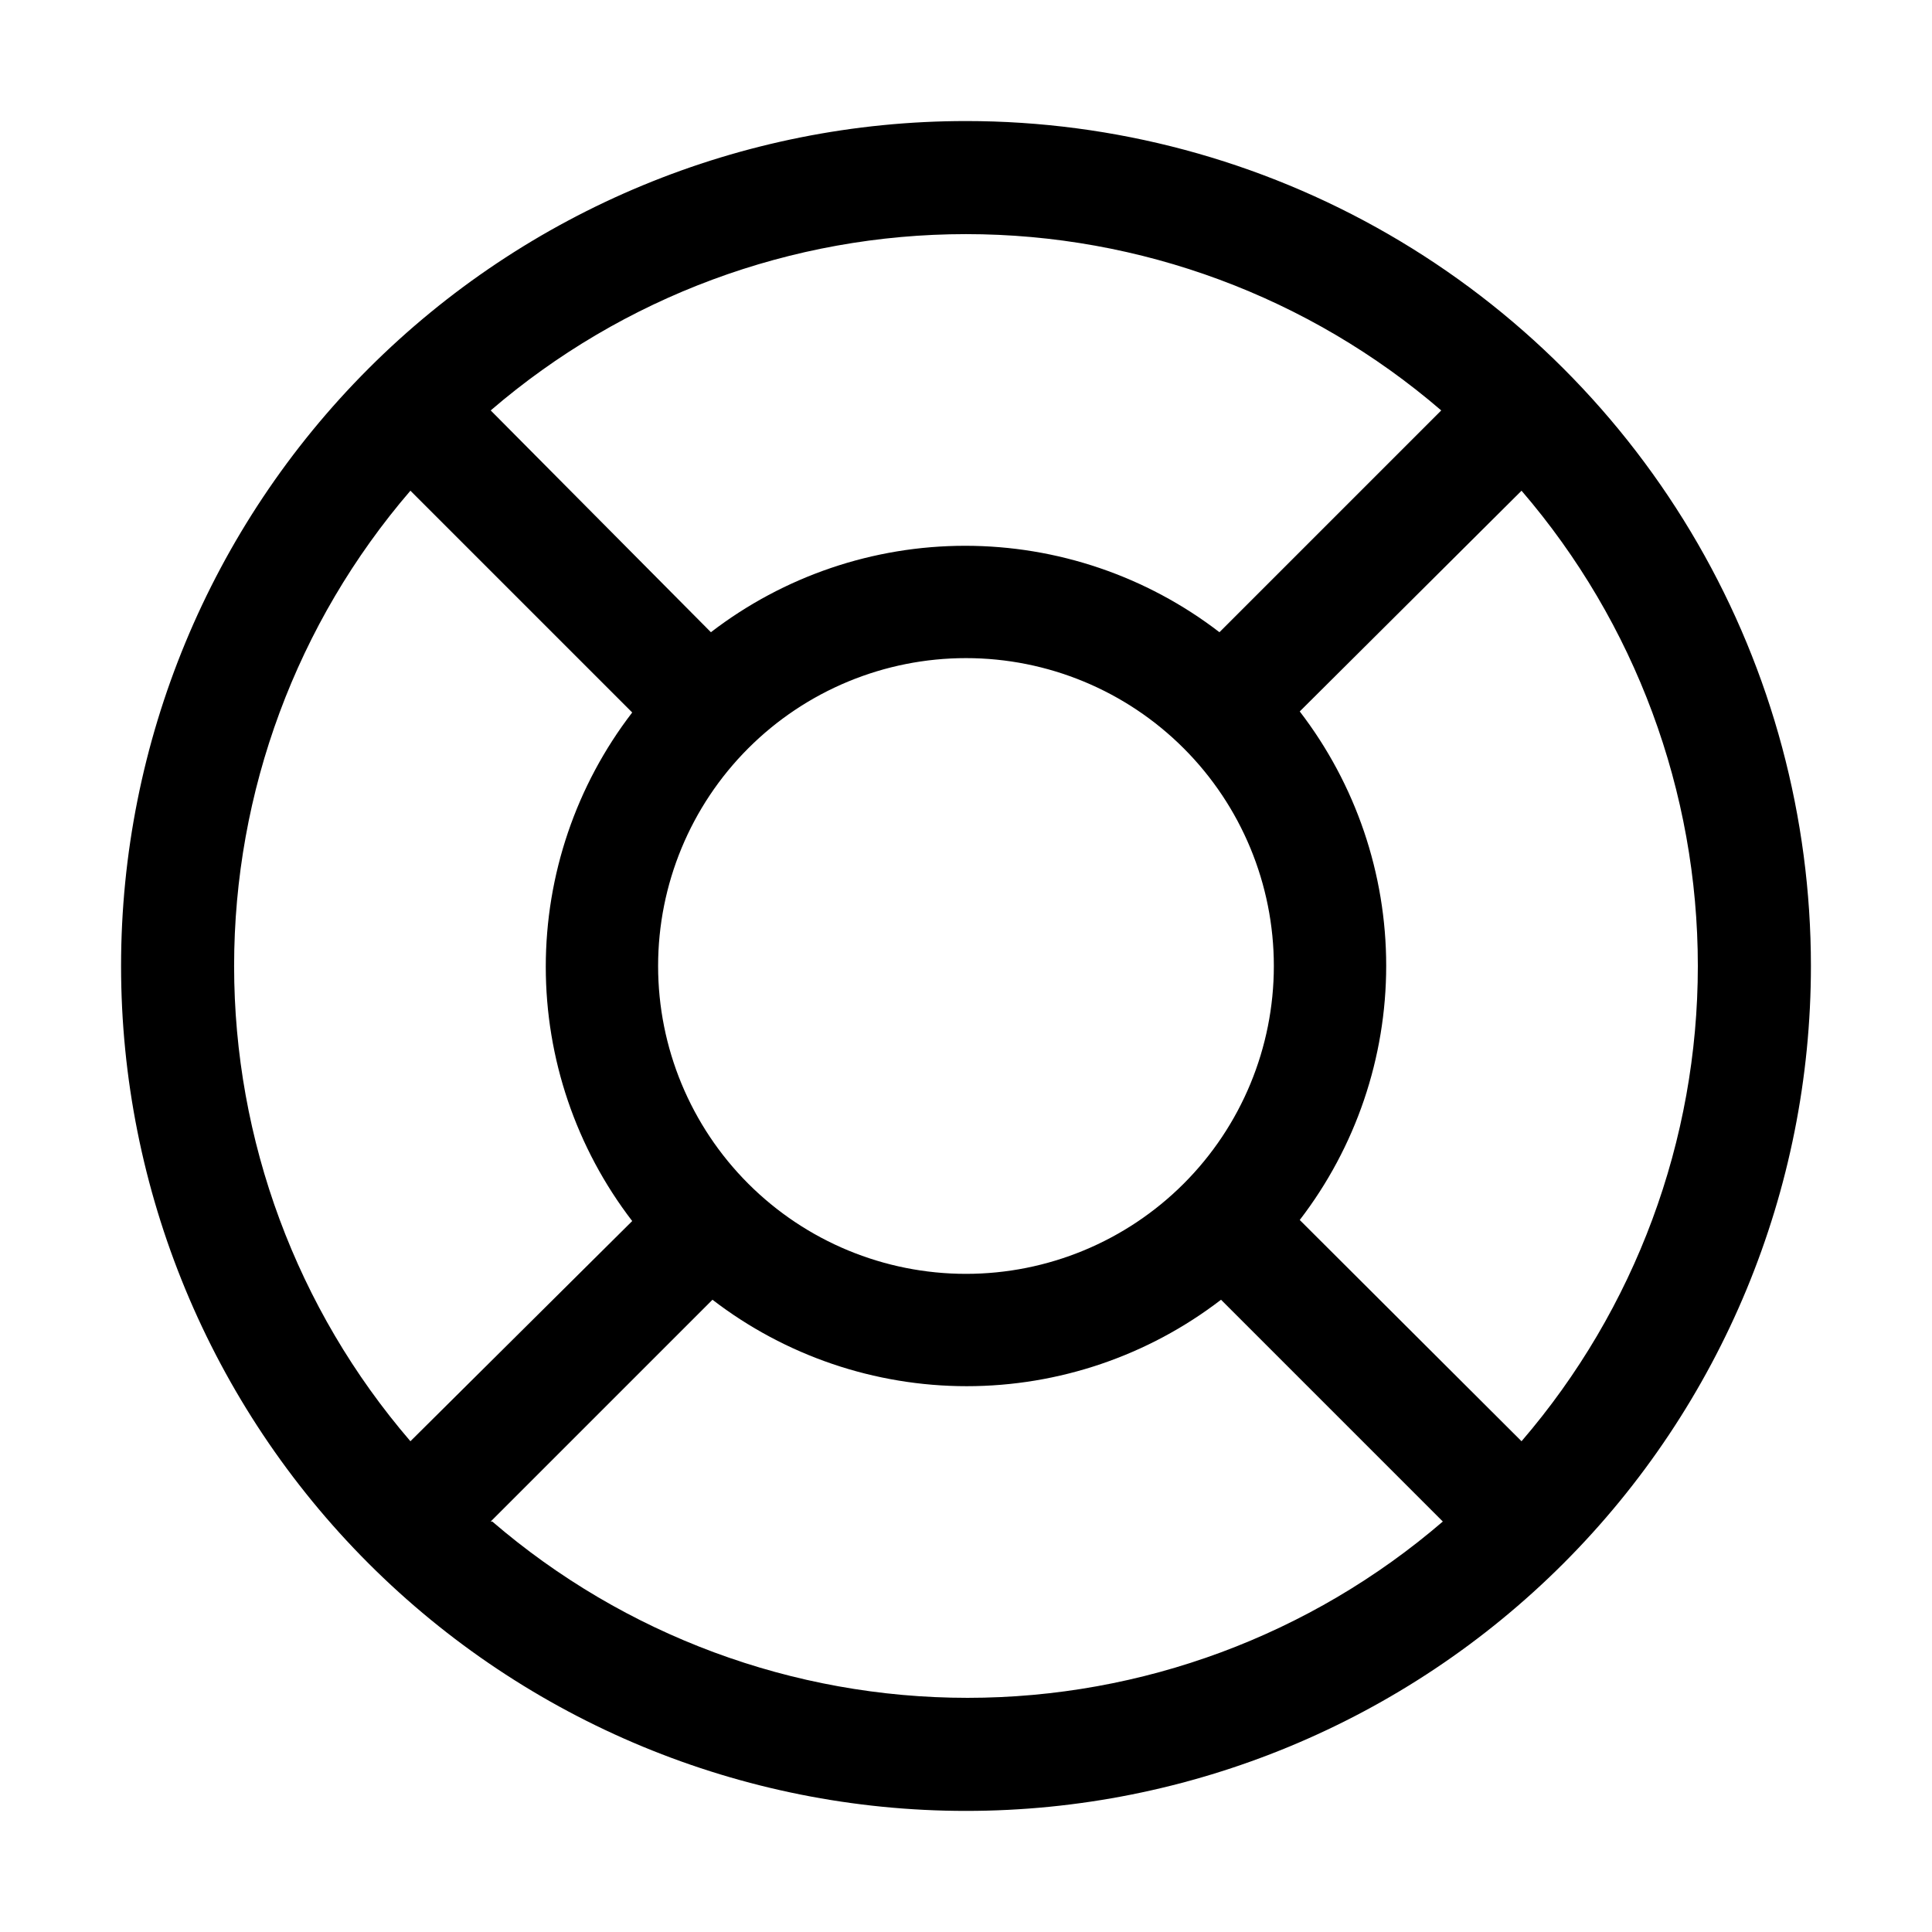
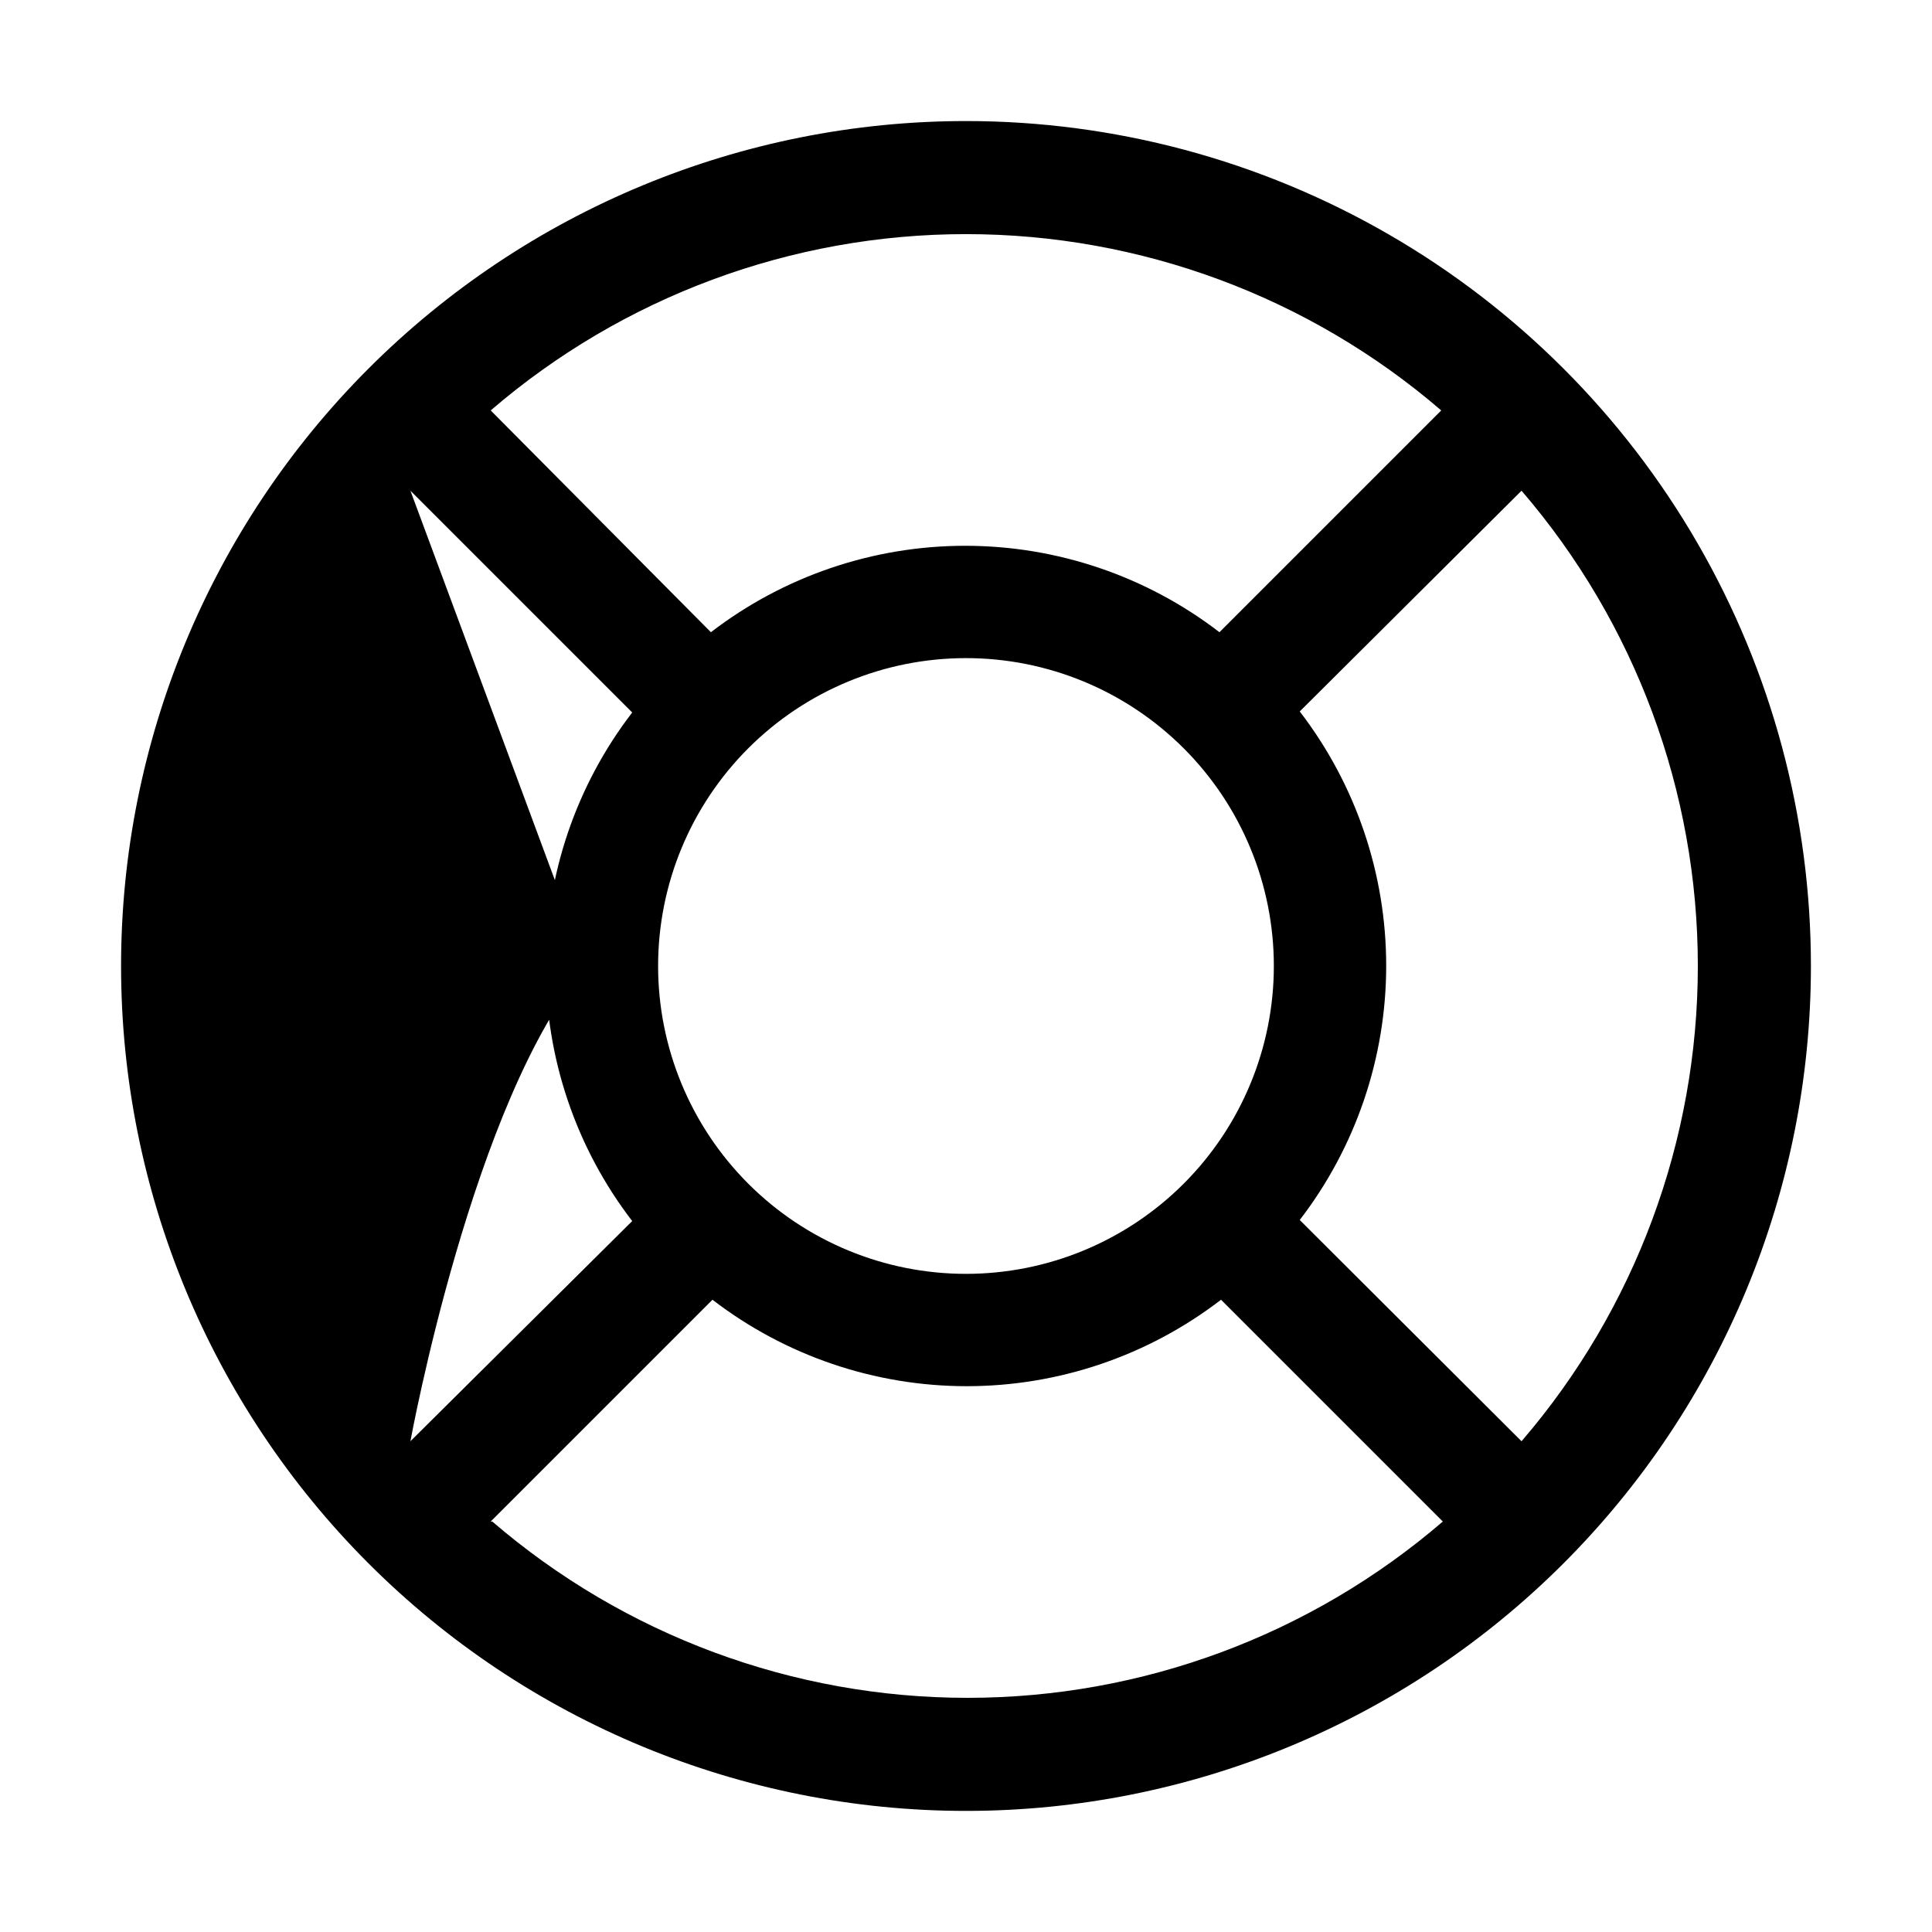
<svg xmlns="http://www.w3.org/2000/svg" fill="#000000" width="800px" height="800px" version="1.1" viewBox="144 144 512 512">
-   <path d="m400 176.08c-59.387 0-116.34 23.594-158.33 65.586-41.992 41.992-65.586 98.945-65.586 158.33 0 59.383 23.594 116.34 65.586 158.33 41.992 41.992 98.945 65.582 158.33 65.582 59.383 0 116.34-23.59 158.33-65.582 41.992-41.992 65.582-98.949 65.582-158.33 0-39.309-10.348-77.918-30-111.96-19.652-34.039-47.918-62.305-81.957-81.957-34.039-19.652-72.652-30-111.96-30zm88.445 291.23c14.855-19.32 22.91-43.012 22.91-67.383 0-24.375-8.055-48.062-22.91-67.387l58.777-58.496c30.145 35.039 46.723 79.73 46.723 125.95s-16.578 90.91-46.723 125.95zm-170.04-67.312c0-21.641 8.594-42.395 23.895-57.695 15.301-15.301 36.055-23.895 57.695-23.895 21.637 0 42.391 8.594 57.691 23.895 15.301 15.301 23.895 36.055 23.895 57.695 0 21.637-8.594 42.391-23.895 57.691-15.301 15.301-36.055 23.895-57.691 23.895-21.641 0-42.395-8.594-57.695-23.895-15.301-15.301-23.895-36.055-23.895-57.691zm207.54-147.23-58.777 58.777c-19.32-14.855-43.012-22.906-67.383-22.906-24.375 0-48.062 8.051-67.387 22.906l-58.355-58.777c35.039-30.145 79.73-46.723 125.95-46.723s90.91 16.578 125.95 46.723zm-273.18 21.273 58.777 58.777c-14.855 19.32-22.906 43.012-22.906 67.383 0 24.375 8.051 48.062 22.906 67.387l-58.777 58.355c-30.145-35.039-46.723-79.727-46.723-125.95s16.578-90.914 46.723-125.95zm21.273 273.18 58.777-58.777c19.32 14.855 43.012 22.91 67.383 22.91 24.375 0 48.062-8.055 67.387-22.91l58.777 58.777c-35.039 30.145-79.73 46.723-125.95 46.723-46.223 0-90.91-16.578-125.95-46.723z" />
+   <path d="m400 176.08c-59.387 0-116.34 23.594-158.33 65.586-41.992 41.992-65.586 98.945-65.586 158.33 0 59.383 23.594 116.34 65.586 158.33 41.992 41.992 98.945 65.582 158.33 65.582 59.383 0 116.34-23.59 158.33-65.582 41.992-41.992 65.582-98.949 65.582-158.33 0-39.309-10.348-77.918-30-111.96-19.652-34.039-47.918-62.305-81.957-81.957-34.039-19.652-72.652-30-111.96-30zm88.445 291.23c14.855-19.32 22.91-43.012 22.91-67.383 0-24.375-8.055-48.062-22.91-67.387l58.777-58.496c30.145 35.039 46.723 79.73 46.723 125.95s-16.578 90.91-46.723 125.95zm-170.04-67.312c0-21.641 8.594-42.395 23.895-57.695 15.301-15.301 36.055-23.895 57.695-23.895 21.637 0 42.391 8.594 57.691 23.895 15.301 15.301 23.895 36.055 23.895 57.695 0 21.637-8.594 42.391-23.895 57.691-15.301 15.301-36.055 23.895-57.691 23.895-21.641 0-42.395-8.594-57.695-23.895-15.301-15.301-23.895-36.055-23.895-57.691zm207.54-147.23-58.777 58.777c-19.32-14.855-43.012-22.906-67.383-22.906-24.375 0-48.062 8.051-67.387 22.906l-58.355-58.777c35.039-30.145 79.73-46.723 125.95-46.723s90.91 16.578 125.95 46.723zm-273.18 21.273 58.777 58.777c-14.855 19.32-22.906 43.012-22.906 67.383 0 24.375 8.051 48.062 22.906 67.387l-58.777 58.355s16.578-90.914 46.723-125.95zm21.273 273.18 58.777-58.777c19.32 14.855 43.012 22.91 67.383 22.91 24.375 0 48.062-8.055 67.387-22.91l58.777 58.777c-35.039 30.145-79.73 46.723-125.95 46.723-46.223 0-90.91-16.578-125.95-46.723z" />
</svg>